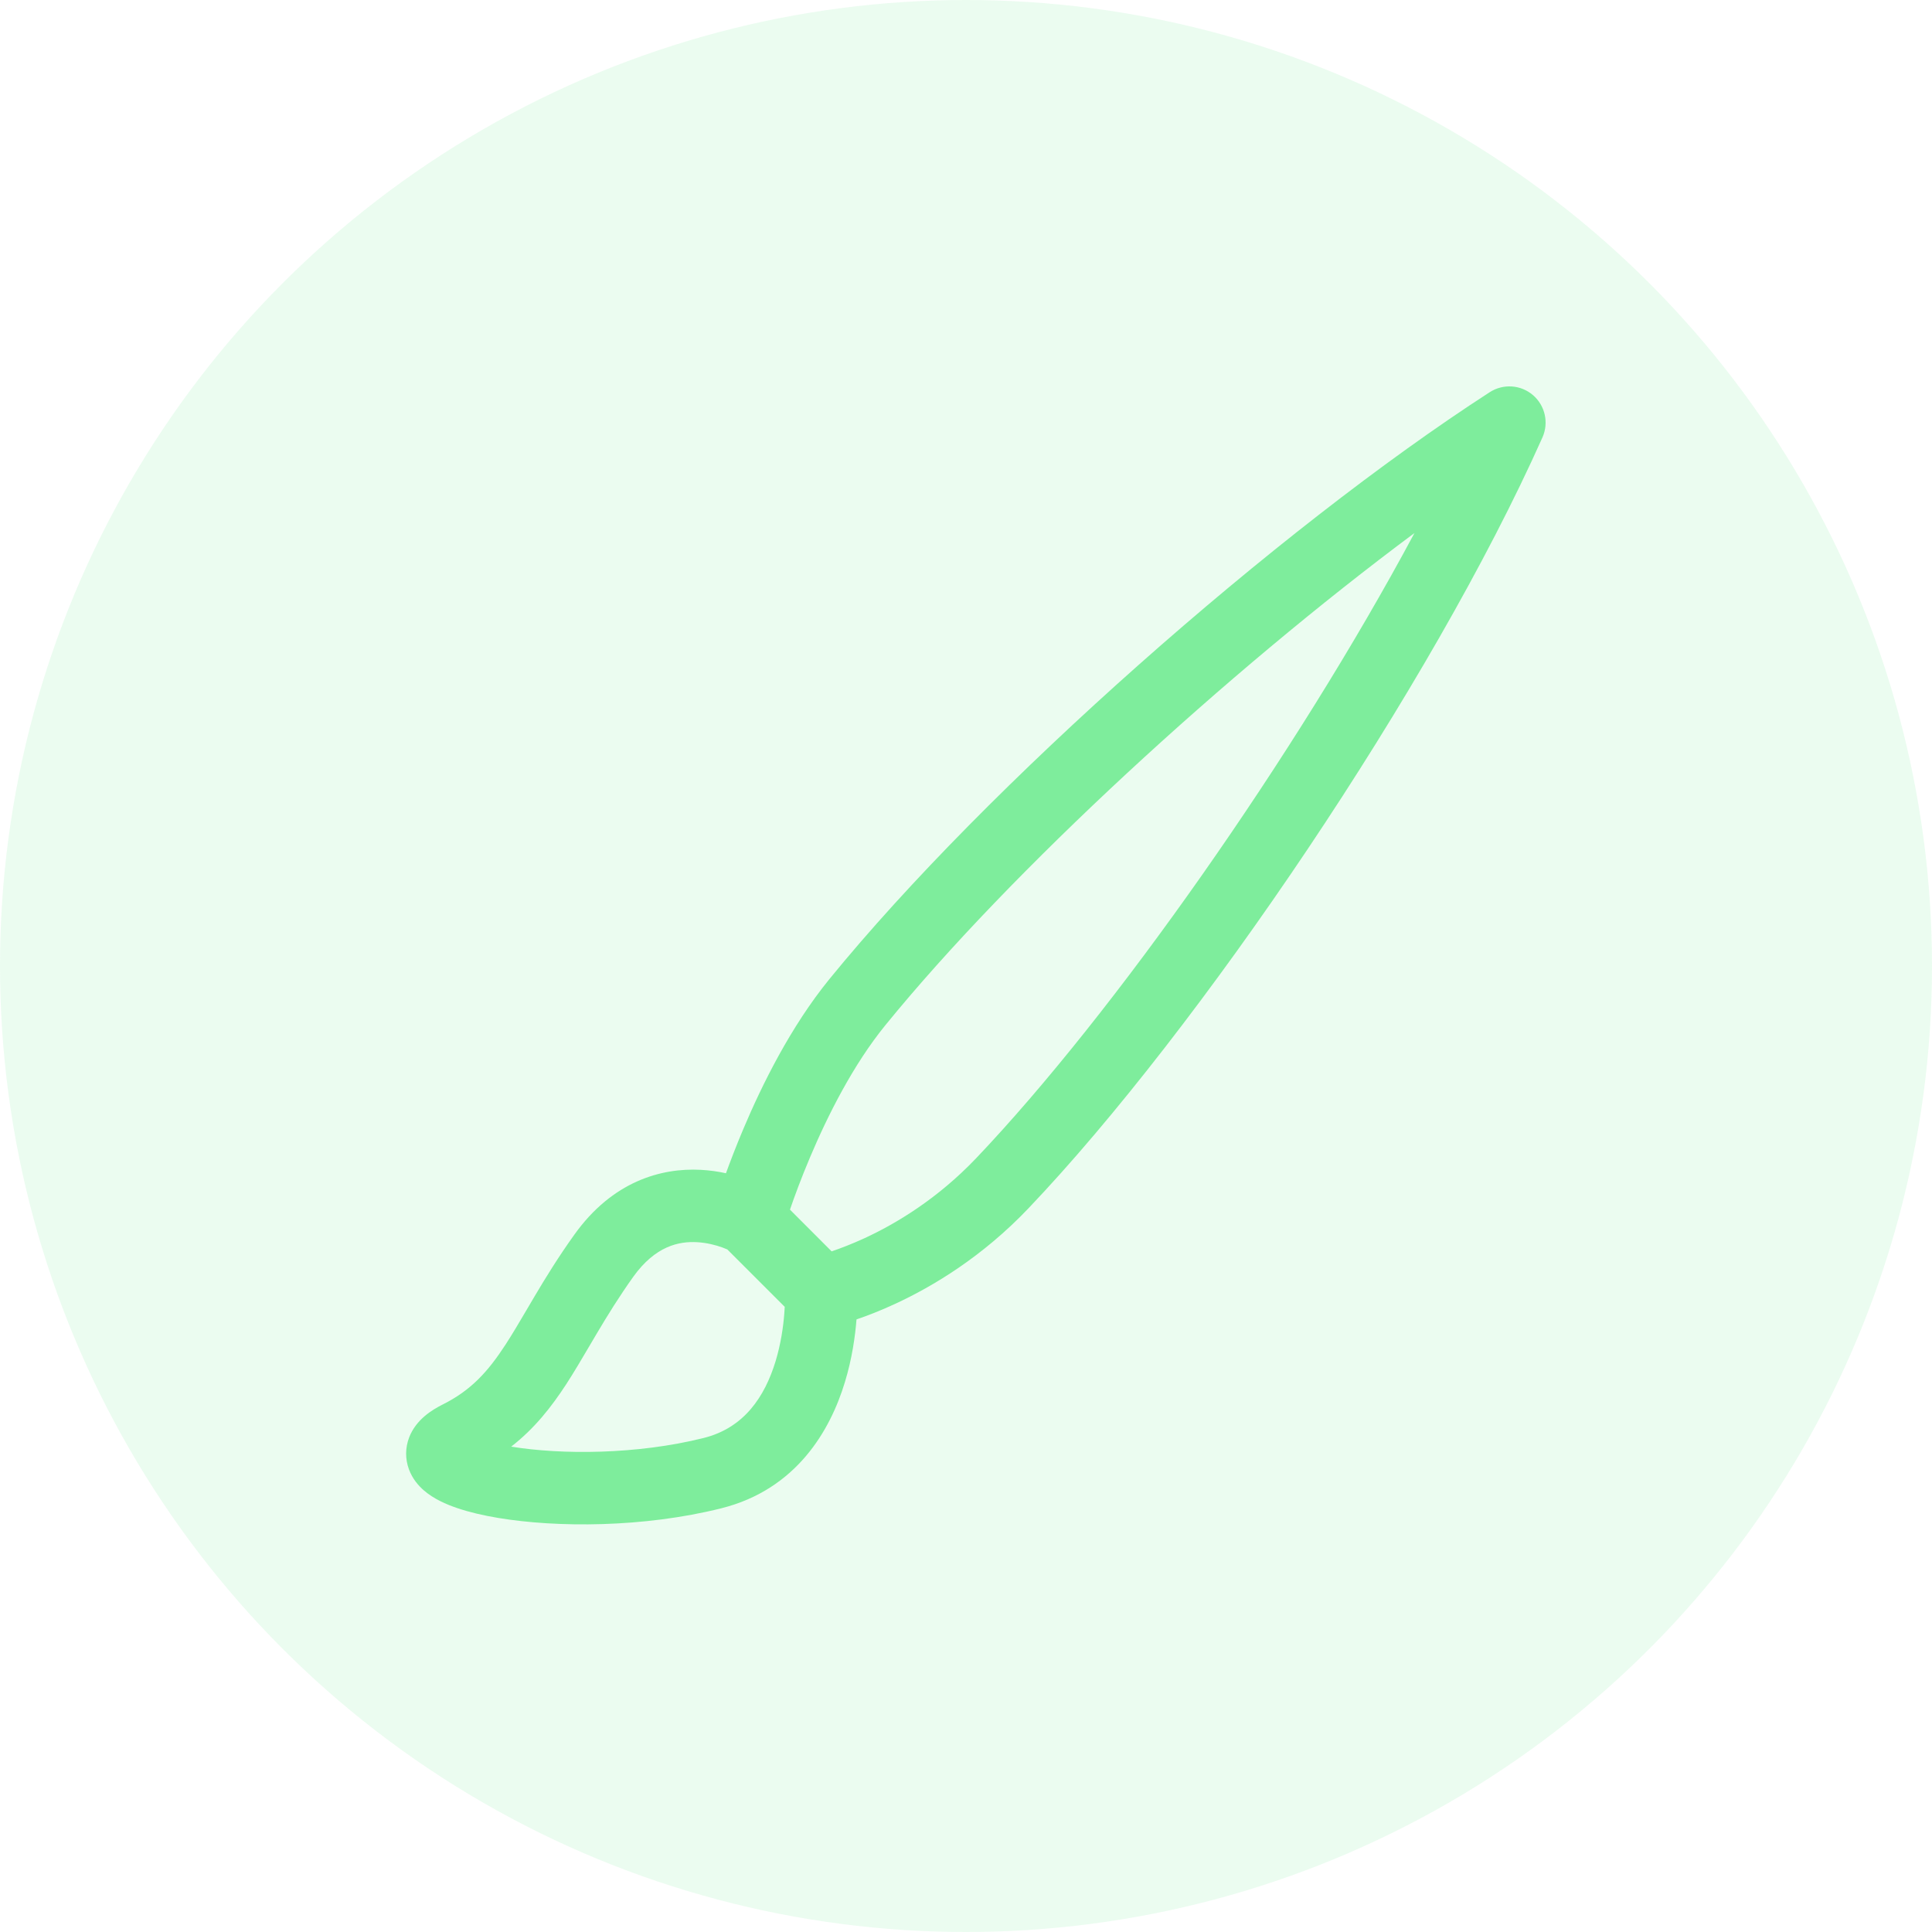
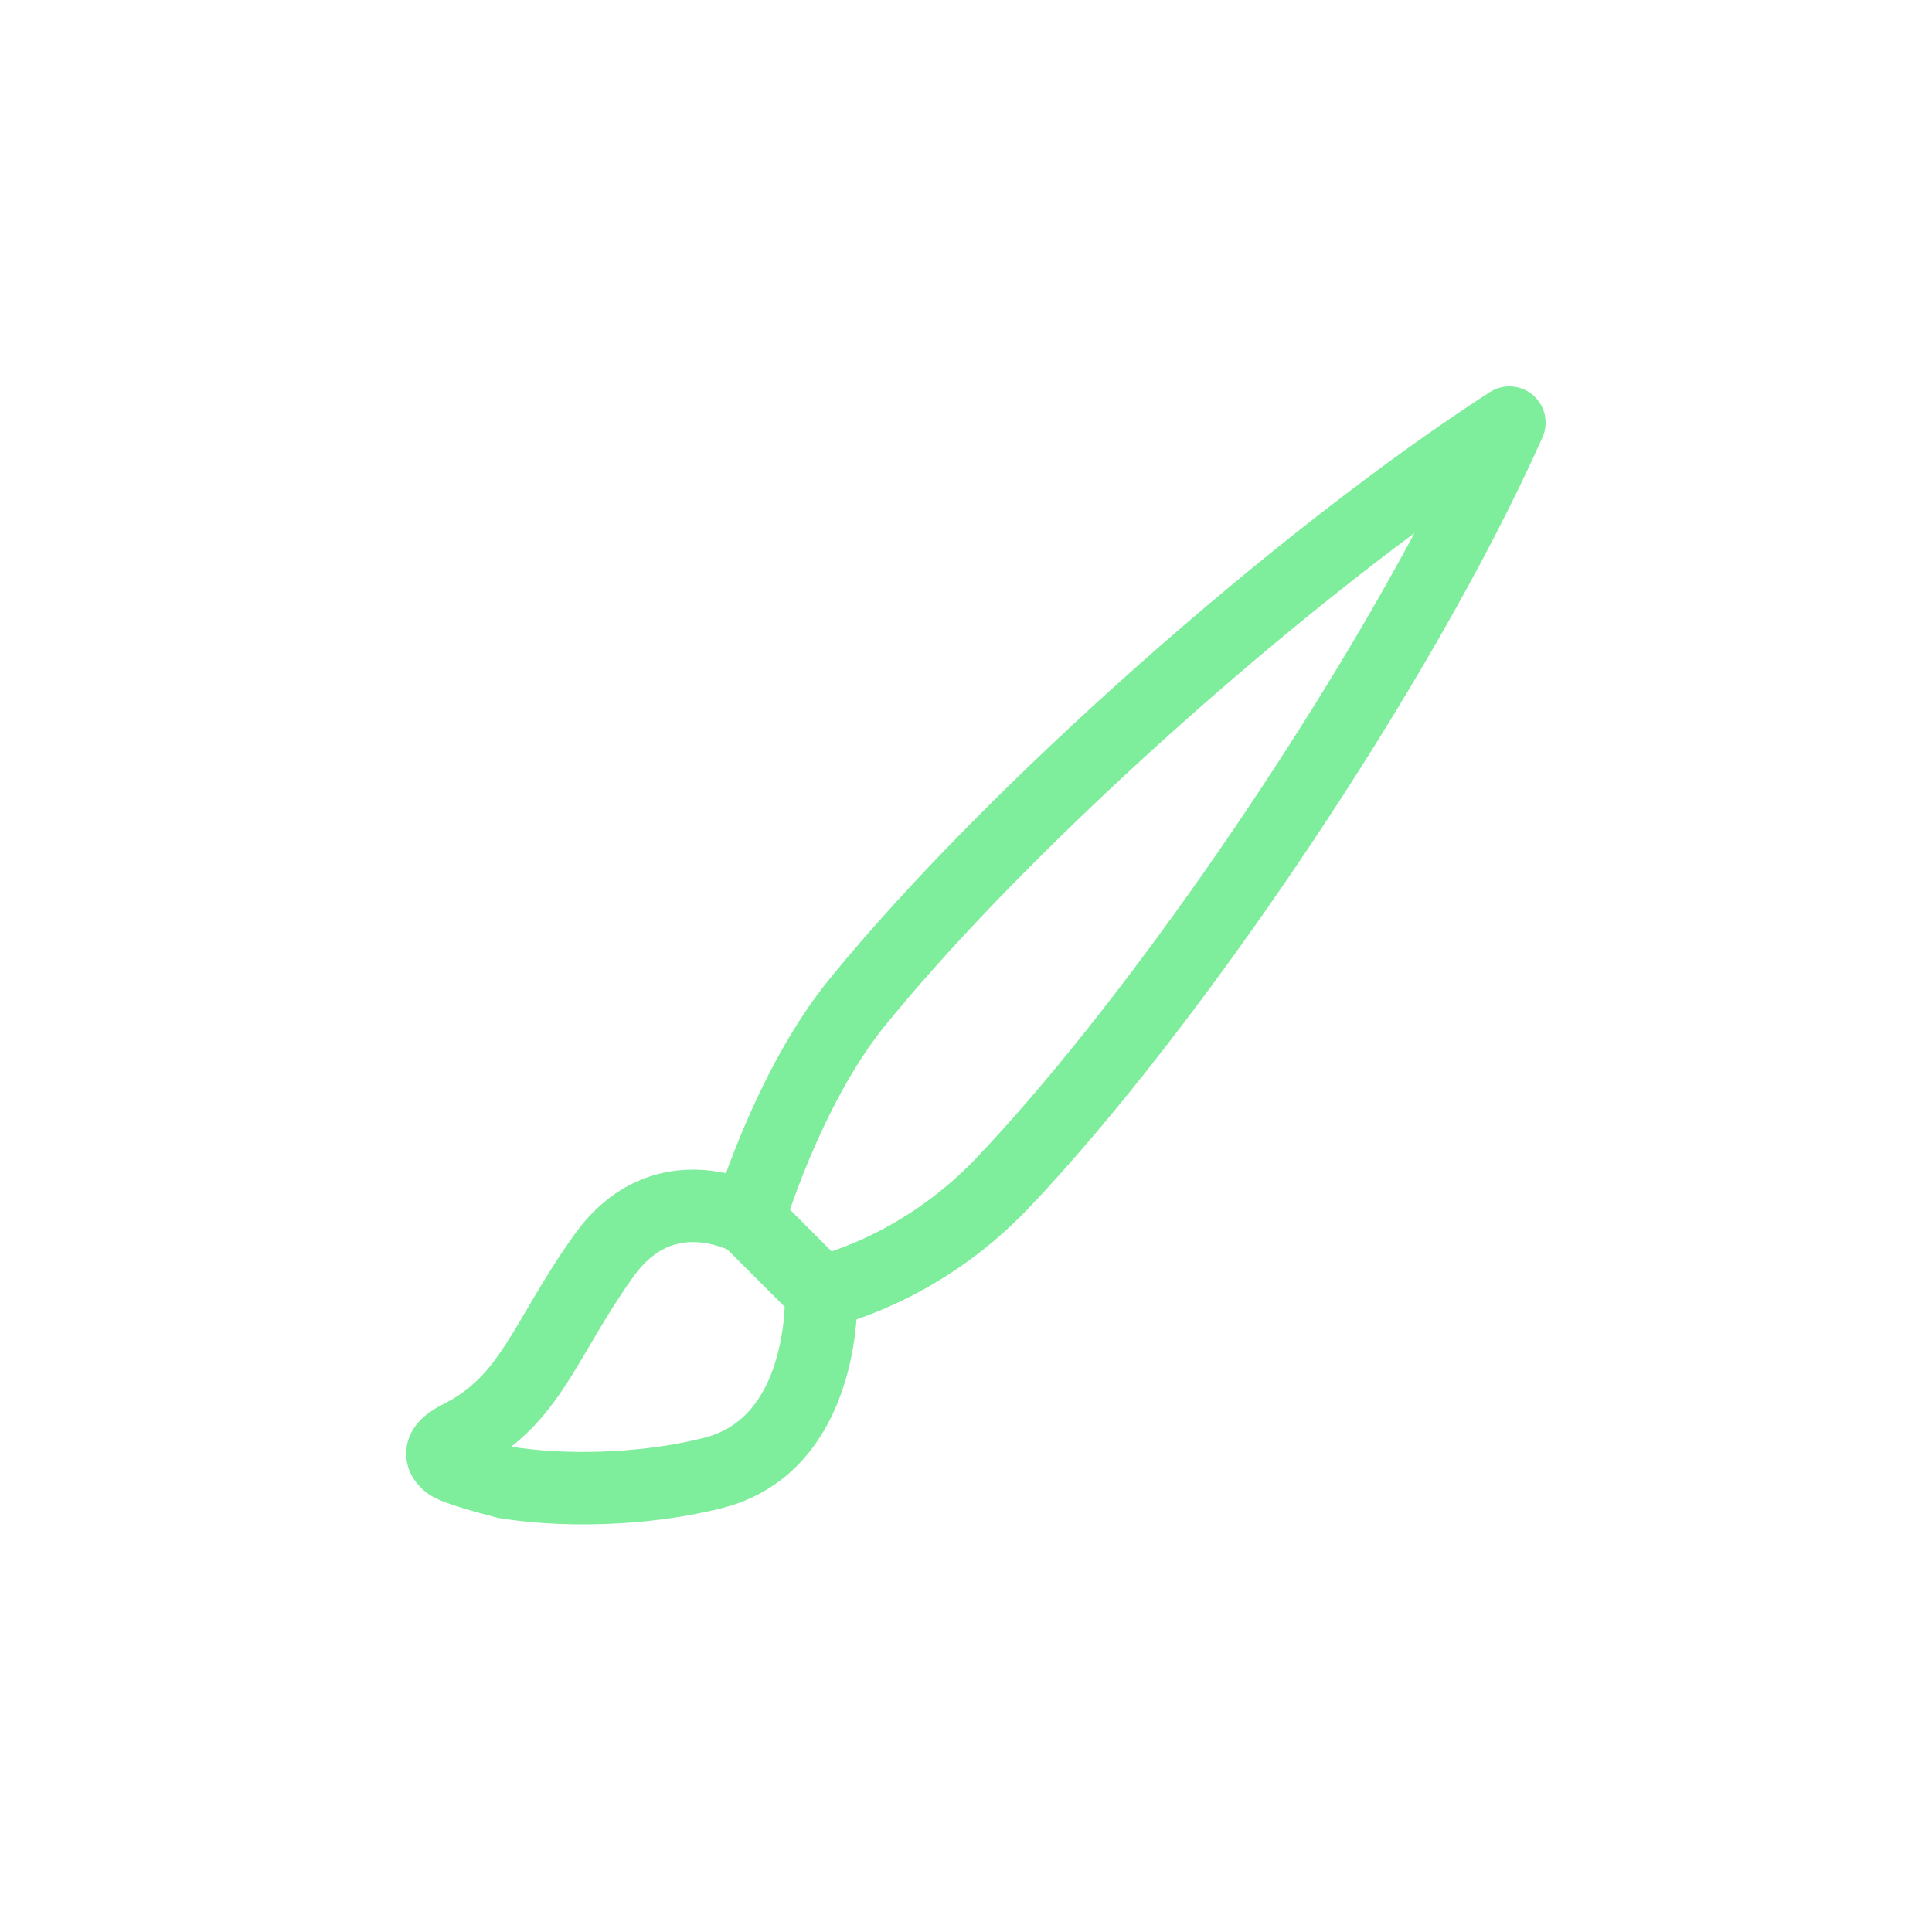
<svg xmlns="http://www.w3.org/2000/svg" width="40" height="40" viewBox="0 0 40 40" fill="none">
-   <circle cx="20" cy="20" r="20" fill="#7EED9C" fill-opacity="0.15" />
-   <path d="M31.738 8.18C31.99 8.396 32.07 8.752 31.935 9.056C29.639 14.202 24.821 21.311 21.293 25.017C20.341 26.018 19.319 26.631 18.535 26.994C18.227 27.137 17.953 27.242 17.733 27.317C17.706 27.658 17.643 28.124 17.492 28.618C17.192 29.607 16.494 30.837 14.932 31.228C13.324 31.63 11.532 31.63 10.314 31.427C10.006 31.376 9.719 31.309 9.471 31.225C9.239 31.147 8.976 31.032 8.772 30.854C8.666 30.761 8.54 30.62 8.467 30.422C8.387 30.206 8.389 29.973 8.472 29.758C8.615 29.389 8.947 29.188 9.165 29.079C9.754 28.784 10.101 28.4 10.465 27.841C10.606 27.624 10.741 27.395 10.895 27.133C10.95 27.038 11.008 26.94 11.07 26.836C11.297 26.453 11.559 26.026 11.89 25.564C12.681 24.456 13.691 24.177 14.508 24.22C14.697 24.23 14.873 24.256 15.03 24.291C15.124 24.033 15.243 23.722 15.388 23.379C15.779 22.451 16.374 21.252 17.168 20.276C20.431 16.27 26.437 10.967 30.843 8.12C31.122 7.94 31.486 7.964 31.738 8.18ZM15.058 25.868C15.029 25.856 14.994 25.841 14.952 25.826C14.817 25.778 14.634 25.729 14.429 25.718C14.059 25.698 13.569 25.794 13.11 26.436C12.816 26.849 12.578 27.234 12.36 27.602C12.307 27.69 12.255 27.779 12.203 27.868C12.043 28.139 11.884 28.411 11.723 28.659C11.413 29.134 11.067 29.575 10.584 29.951C11.617 30.12 13.187 30.118 14.568 29.772C15.406 29.563 15.833 28.918 16.058 28.182C16.168 27.817 16.218 27.462 16.238 27.194C16.242 27.145 16.245 27.099 16.247 27.057L15.058 25.868ZM17.218 25.908C17.398 25.847 17.633 25.758 17.905 25.633C18.559 25.33 19.412 24.817 20.207 23.983C23.057 20.988 26.825 15.629 29.285 11.036C25.398 13.926 20.936 18.025 18.332 21.224C17.668 22.038 17.139 23.088 16.77 23.963C16.587 24.395 16.448 24.773 16.356 25.043C16.356 25.043 16.355 25.044 16.355 25.044L17.218 25.908ZM9.758 30.466C9.758 30.466 9.761 30.463 9.768 30.459C9.762 30.464 9.759 30.466 9.758 30.466ZM15.131 25.903L15.132 25.904L15.134 25.905C15.134 25.905 15.133 25.904 15.131 25.903Z" fill="#7EED9C" />
+   <path d="M31.738 8.18C31.99 8.396 32.07 8.752 31.935 9.056C29.639 14.202 24.821 21.311 21.293 25.017C20.341 26.018 19.319 26.631 18.535 26.994C18.227 27.137 17.953 27.242 17.733 27.317C17.706 27.658 17.643 28.124 17.492 28.618C17.192 29.607 16.494 30.837 14.932 31.228C13.324 31.63 11.532 31.63 10.314 31.427C9.239 31.147 8.976 31.032 8.772 30.854C8.666 30.761 8.54 30.62 8.467 30.422C8.387 30.206 8.389 29.973 8.472 29.758C8.615 29.389 8.947 29.188 9.165 29.079C9.754 28.784 10.101 28.4 10.465 27.841C10.606 27.624 10.741 27.395 10.895 27.133C10.95 27.038 11.008 26.94 11.07 26.836C11.297 26.453 11.559 26.026 11.89 25.564C12.681 24.456 13.691 24.177 14.508 24.22C14.697 24.23 14.873 24.256 15.03 24.291C15.124 24.033 15.243 23.722 15.388 23.379C15.779 22.451 16.374 21.252 17.168 20.276C20.431 16.27 26.437 10.967 30.843 8.12C31.122 7.94 31.486 7.964 31.738 8.18ZM15.058 25.868C15.029 25.856 14.994 25.841 14.952 25.826C14.817 25.778 14.634 25.729 14.429 25.718C14.059 25.698 13.569 25.794 13.11 26.436C12.816 26.849 12.578 27.234 12.36 27.602C12.307 27.69 12.255 27.779 12.203 27.868C12.043 28.139 11.884 28.411 11.723 28.659C11.413 29.134 11.067 29.575 10.584 29.951C11.617 30.12 13.187 30.118 14.568 29.772C15.406 29.563 15.833 28.918 16.058 28.182C16.168 27.817 16.218 27.462 16.238 27.194C16.242 27.145 16.245 27.099 16.247 27.057L15.058 25.868ZM17.218 25.908C17.398 25.847 17.633 25.758 17.905 25.633C18.559 25.33 19.412 24.817 20.207 23.983C23.057 20.988 26.825 15.629 29.285 11.036C25.398 13.926 20.936 18.025 18.332 21.224C17.668 22.038 17.139 23.088 16.77 23.963C16.587 24.395 16.448 24.773 16.356 25.043C16.356 25.043 16.355 25.044 16.355 25.044L17.218 25.908ZM9.758 30.466C9.758 30.466 9.761 30.463 9.768 30.459C9.762 30.464 9.759 30.466 9.758 30.466ZM15.131 25.903L15.132 25.904L15.134 25.905C15.134 25.905 15.133 25.904 15.131 25.903Z" fill="#7EED9C" />
</svg>